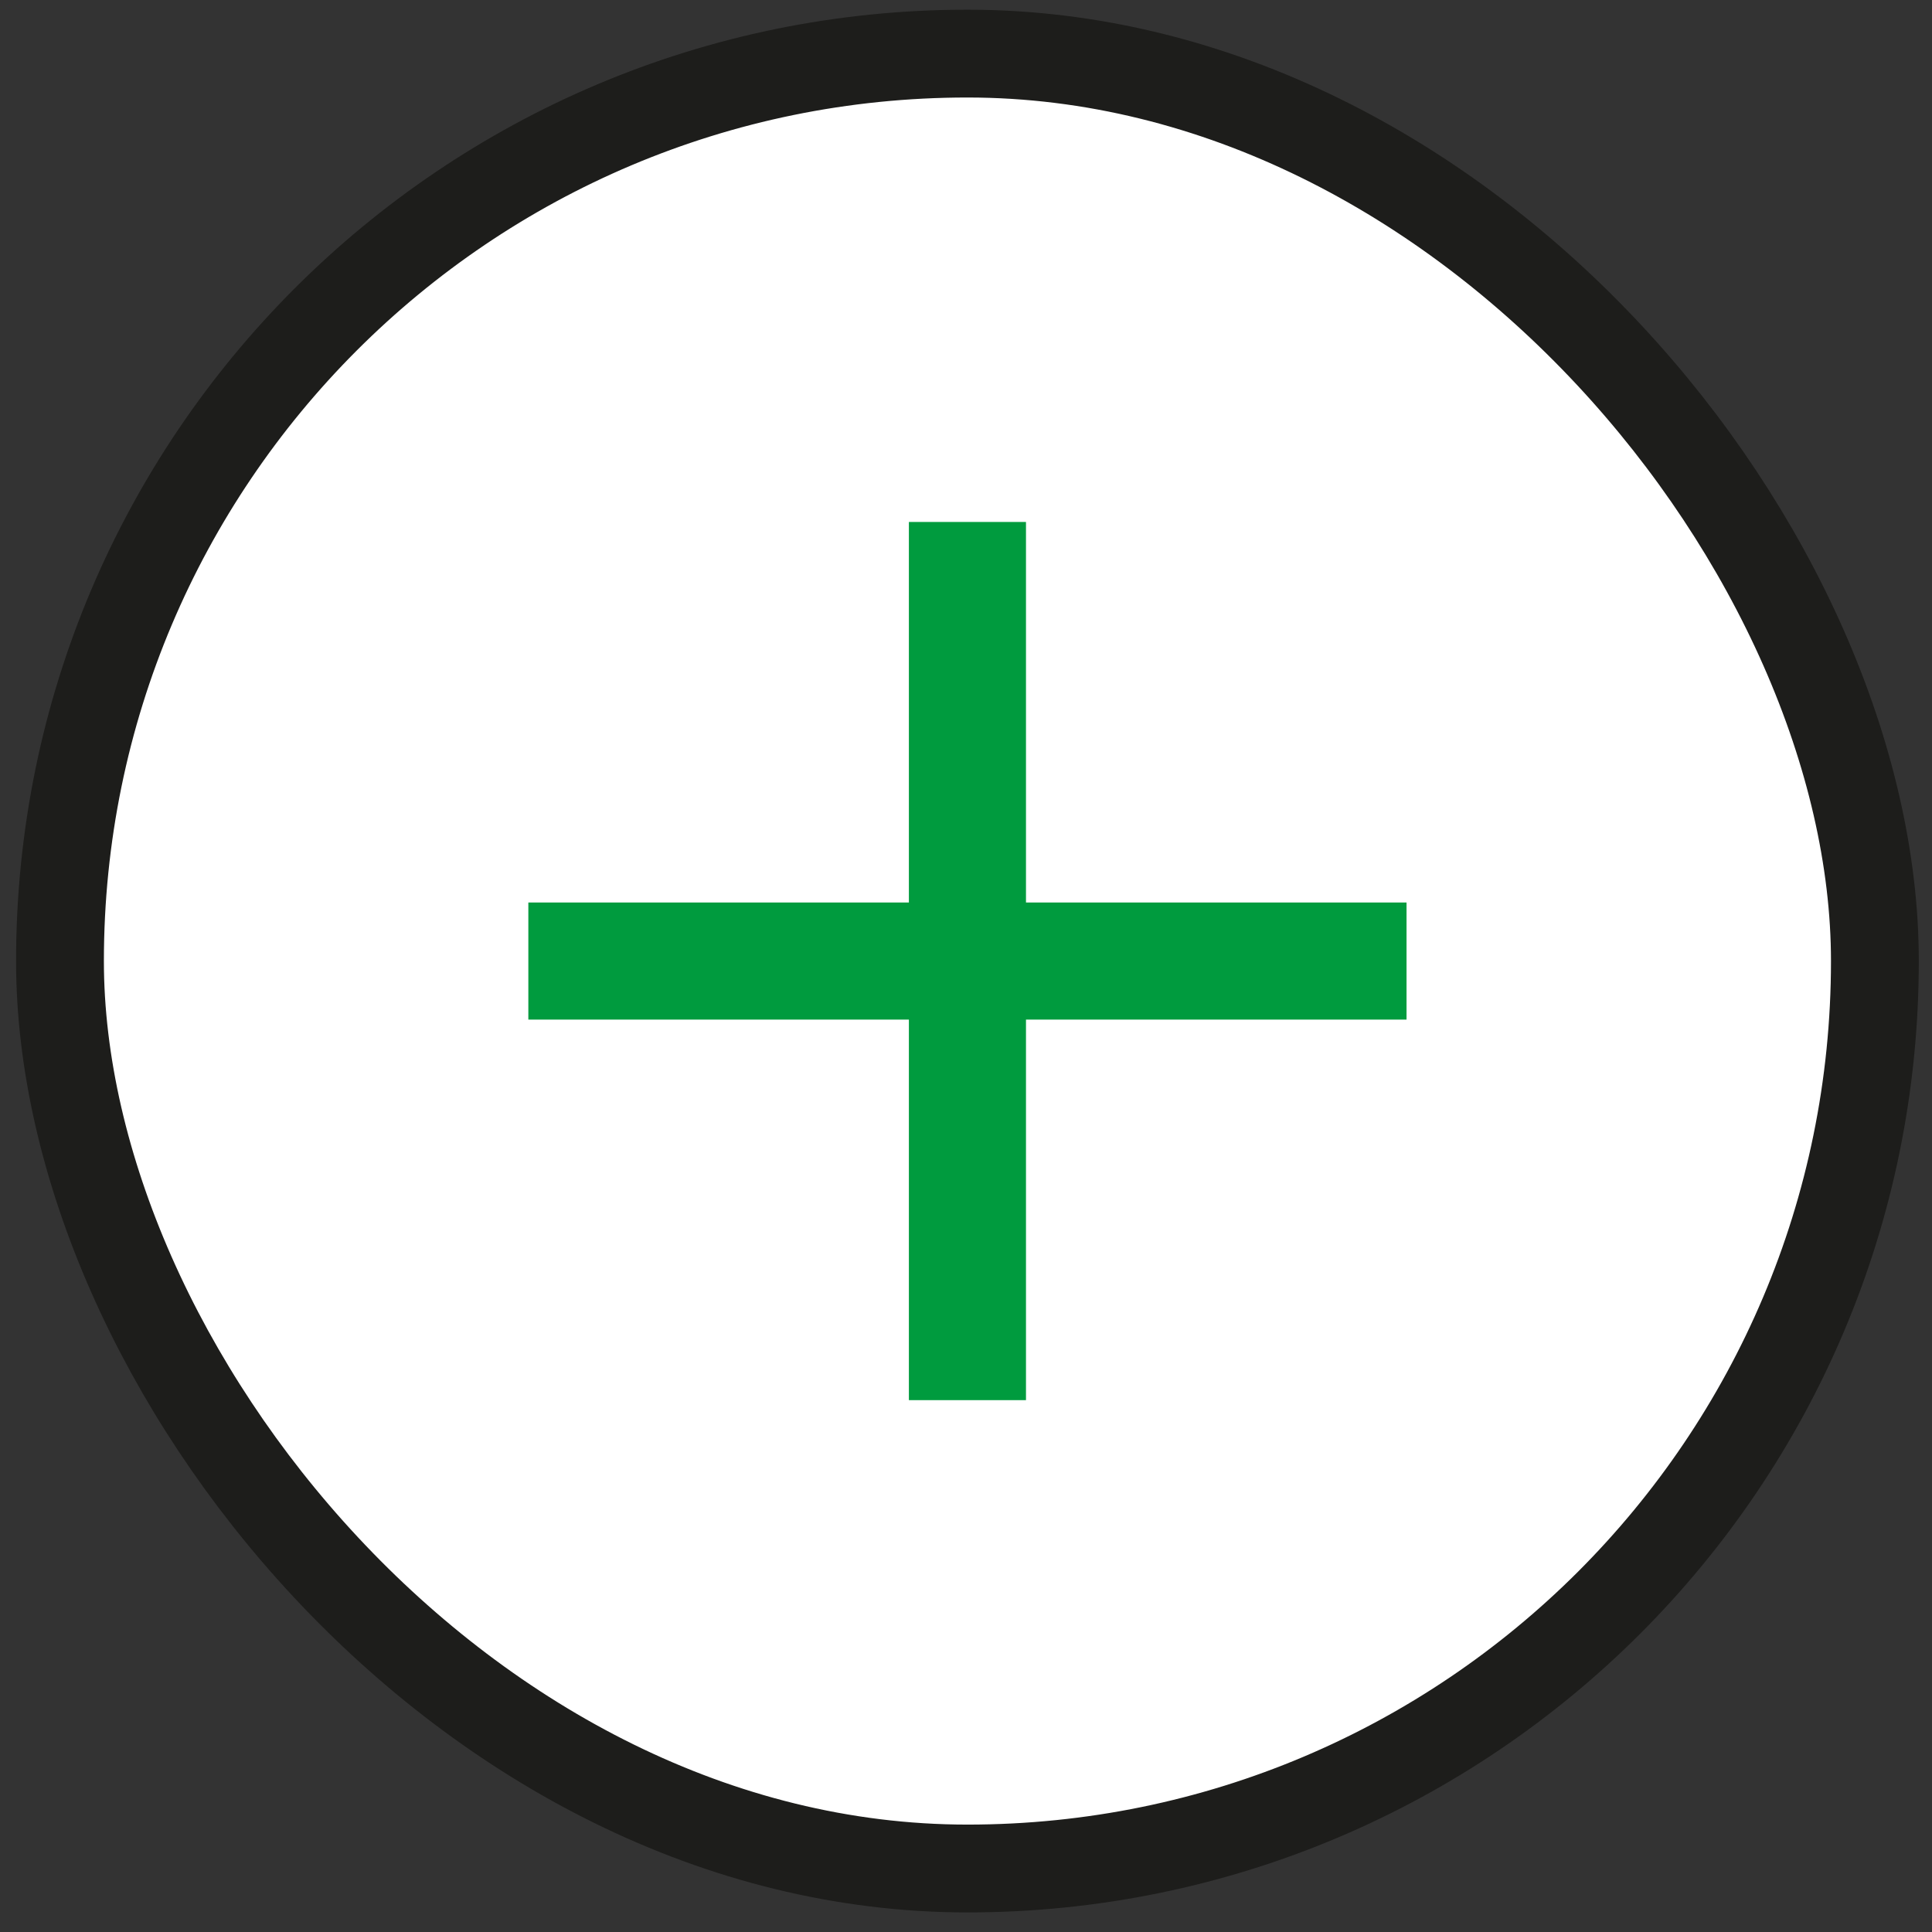
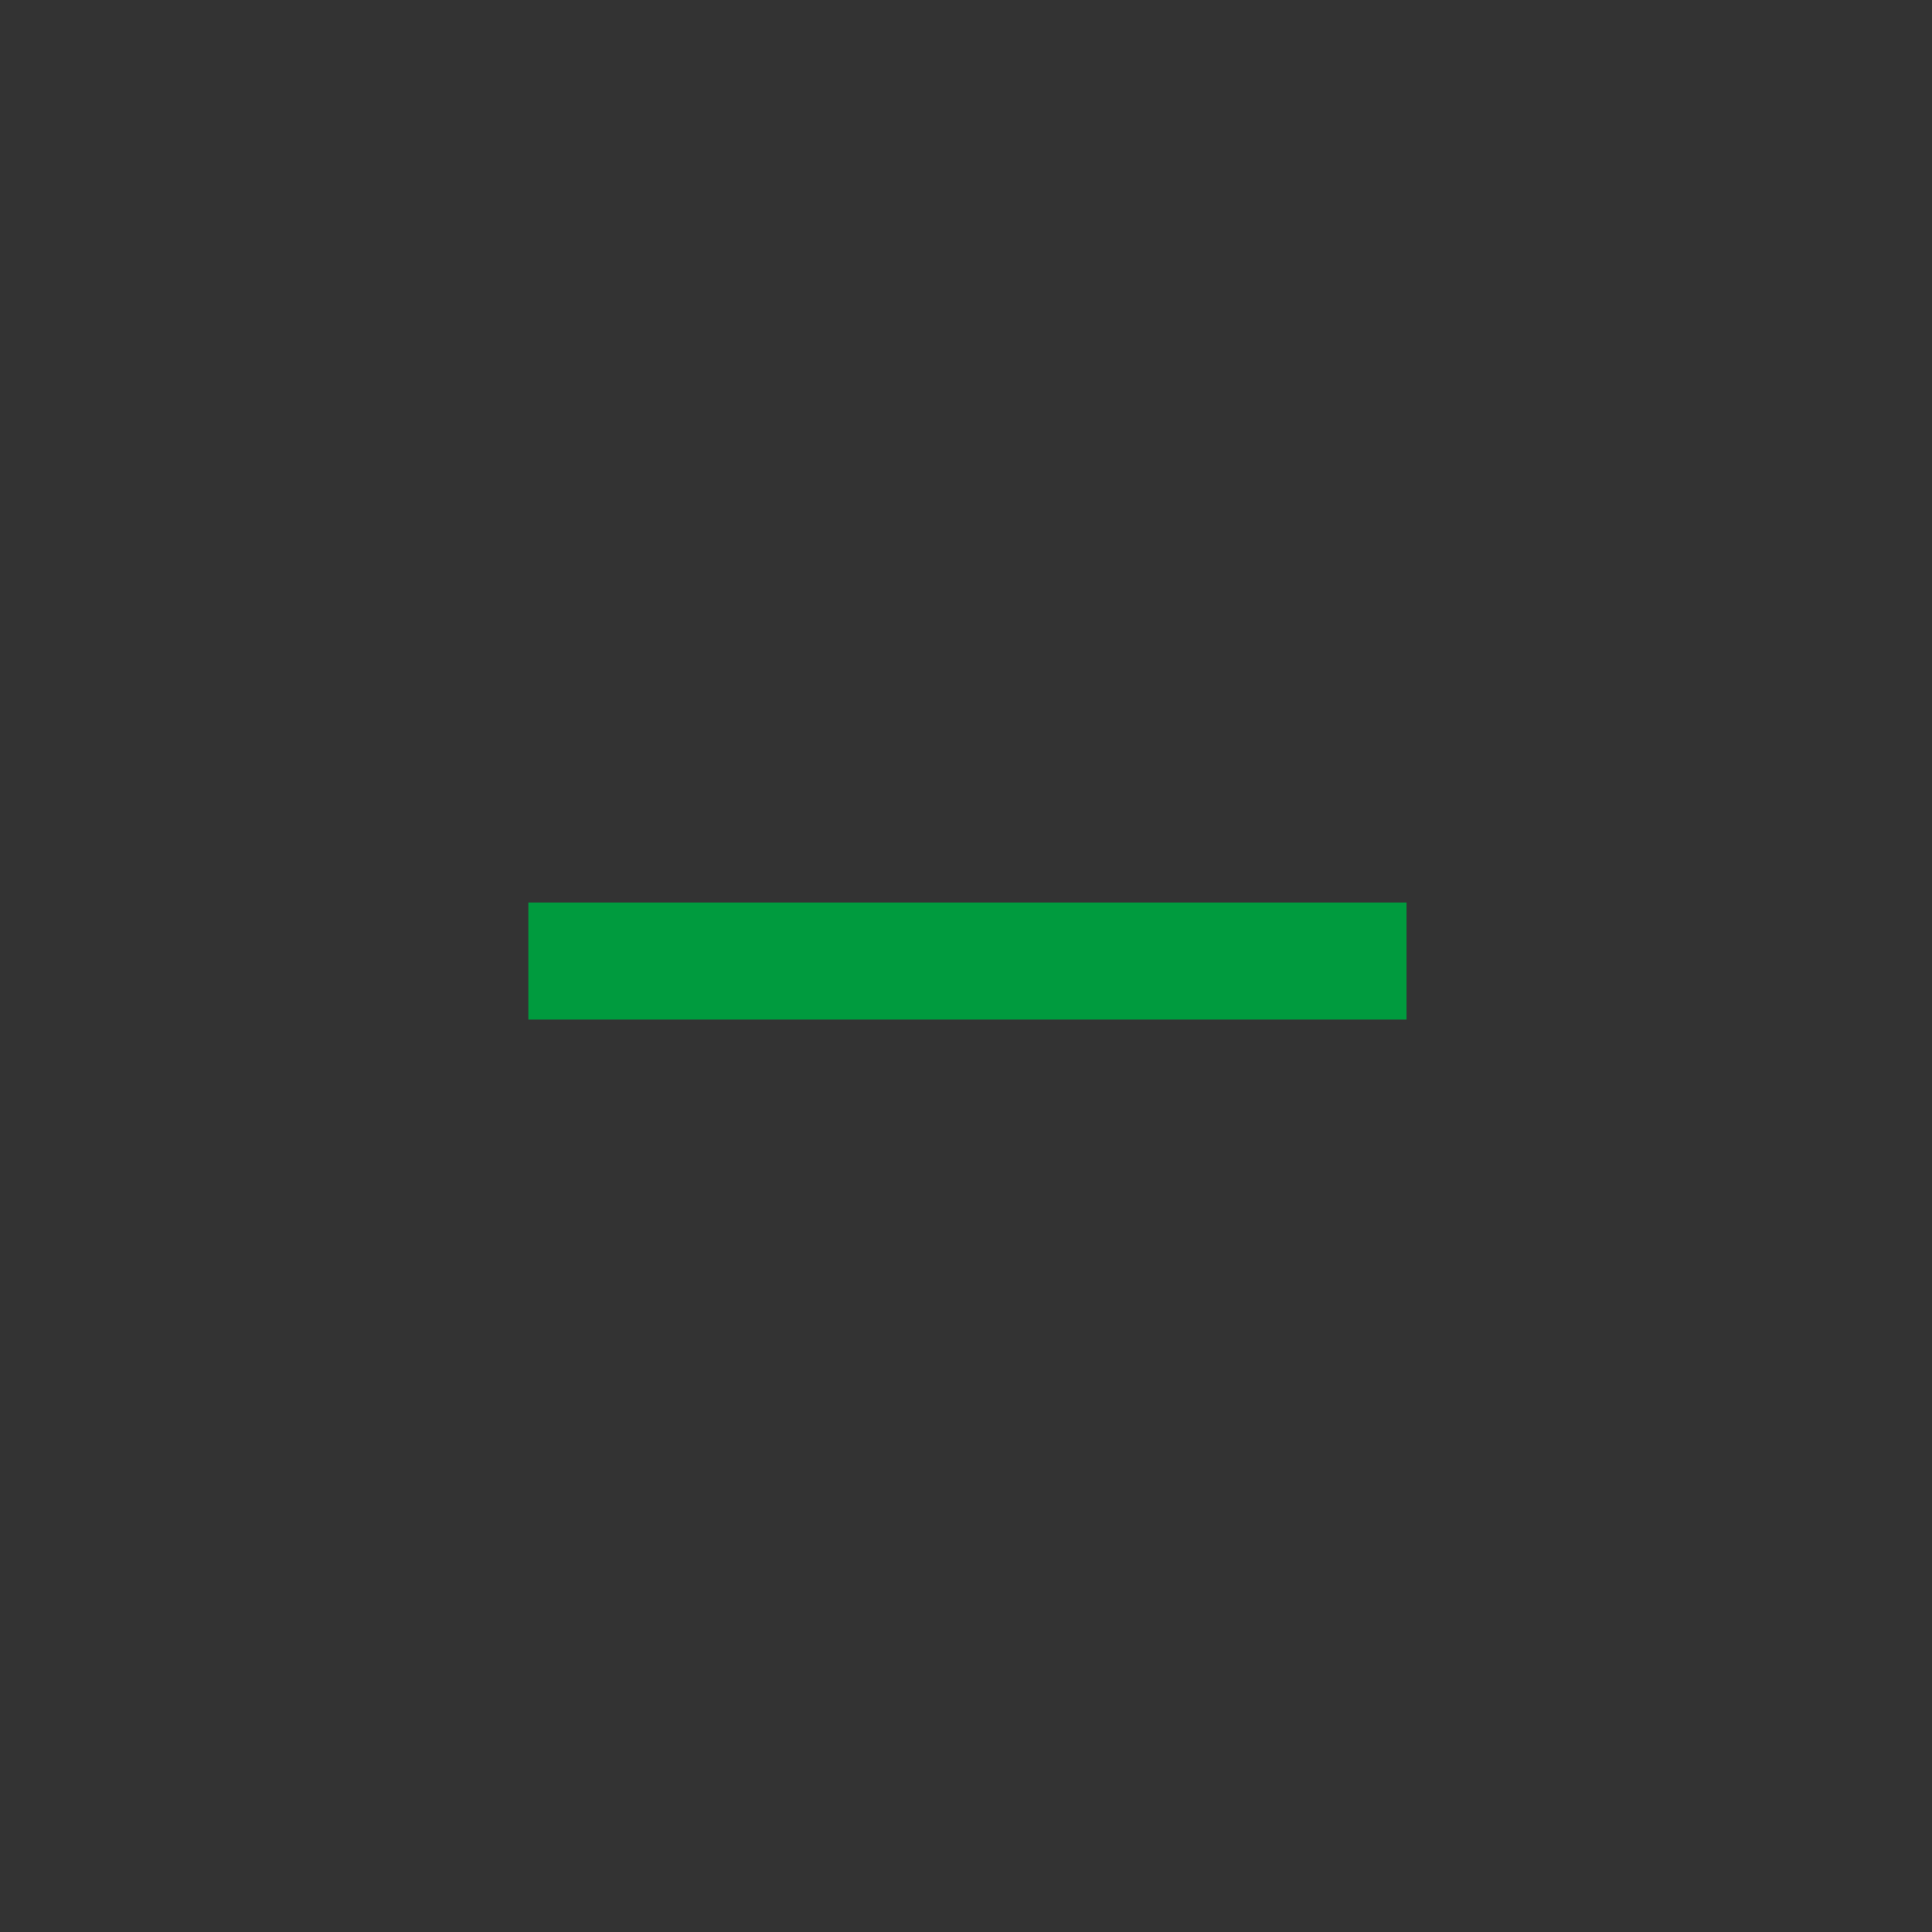
<svg xmlns="http://www.w3.org/2000/svg" width="66" height="66" viewBox="0 0 66 66" fill="none">
  <rect x="0" y="0" width="66" height="66" fill="#333333" stroke="none" />
  <g id="Bouton-puce-defaut">
-     <rect id="Rectangle 5" x="2.049" y="1.831" width="62" height="62" rx="31" fill="white" stroke="#1D1D1B" stroke-width="3" />
    <rect id="Rectangle 8" x="18.049" y="34.831" width="4" height="30" transform="rotate(-90 18.049 34.831)" fill="#009B3E" />
-     <rect id="Rectangle 4422" x="31.049" y="17.831" width="4" height="30" fill="#009B3E" />
  </g>
</svg>